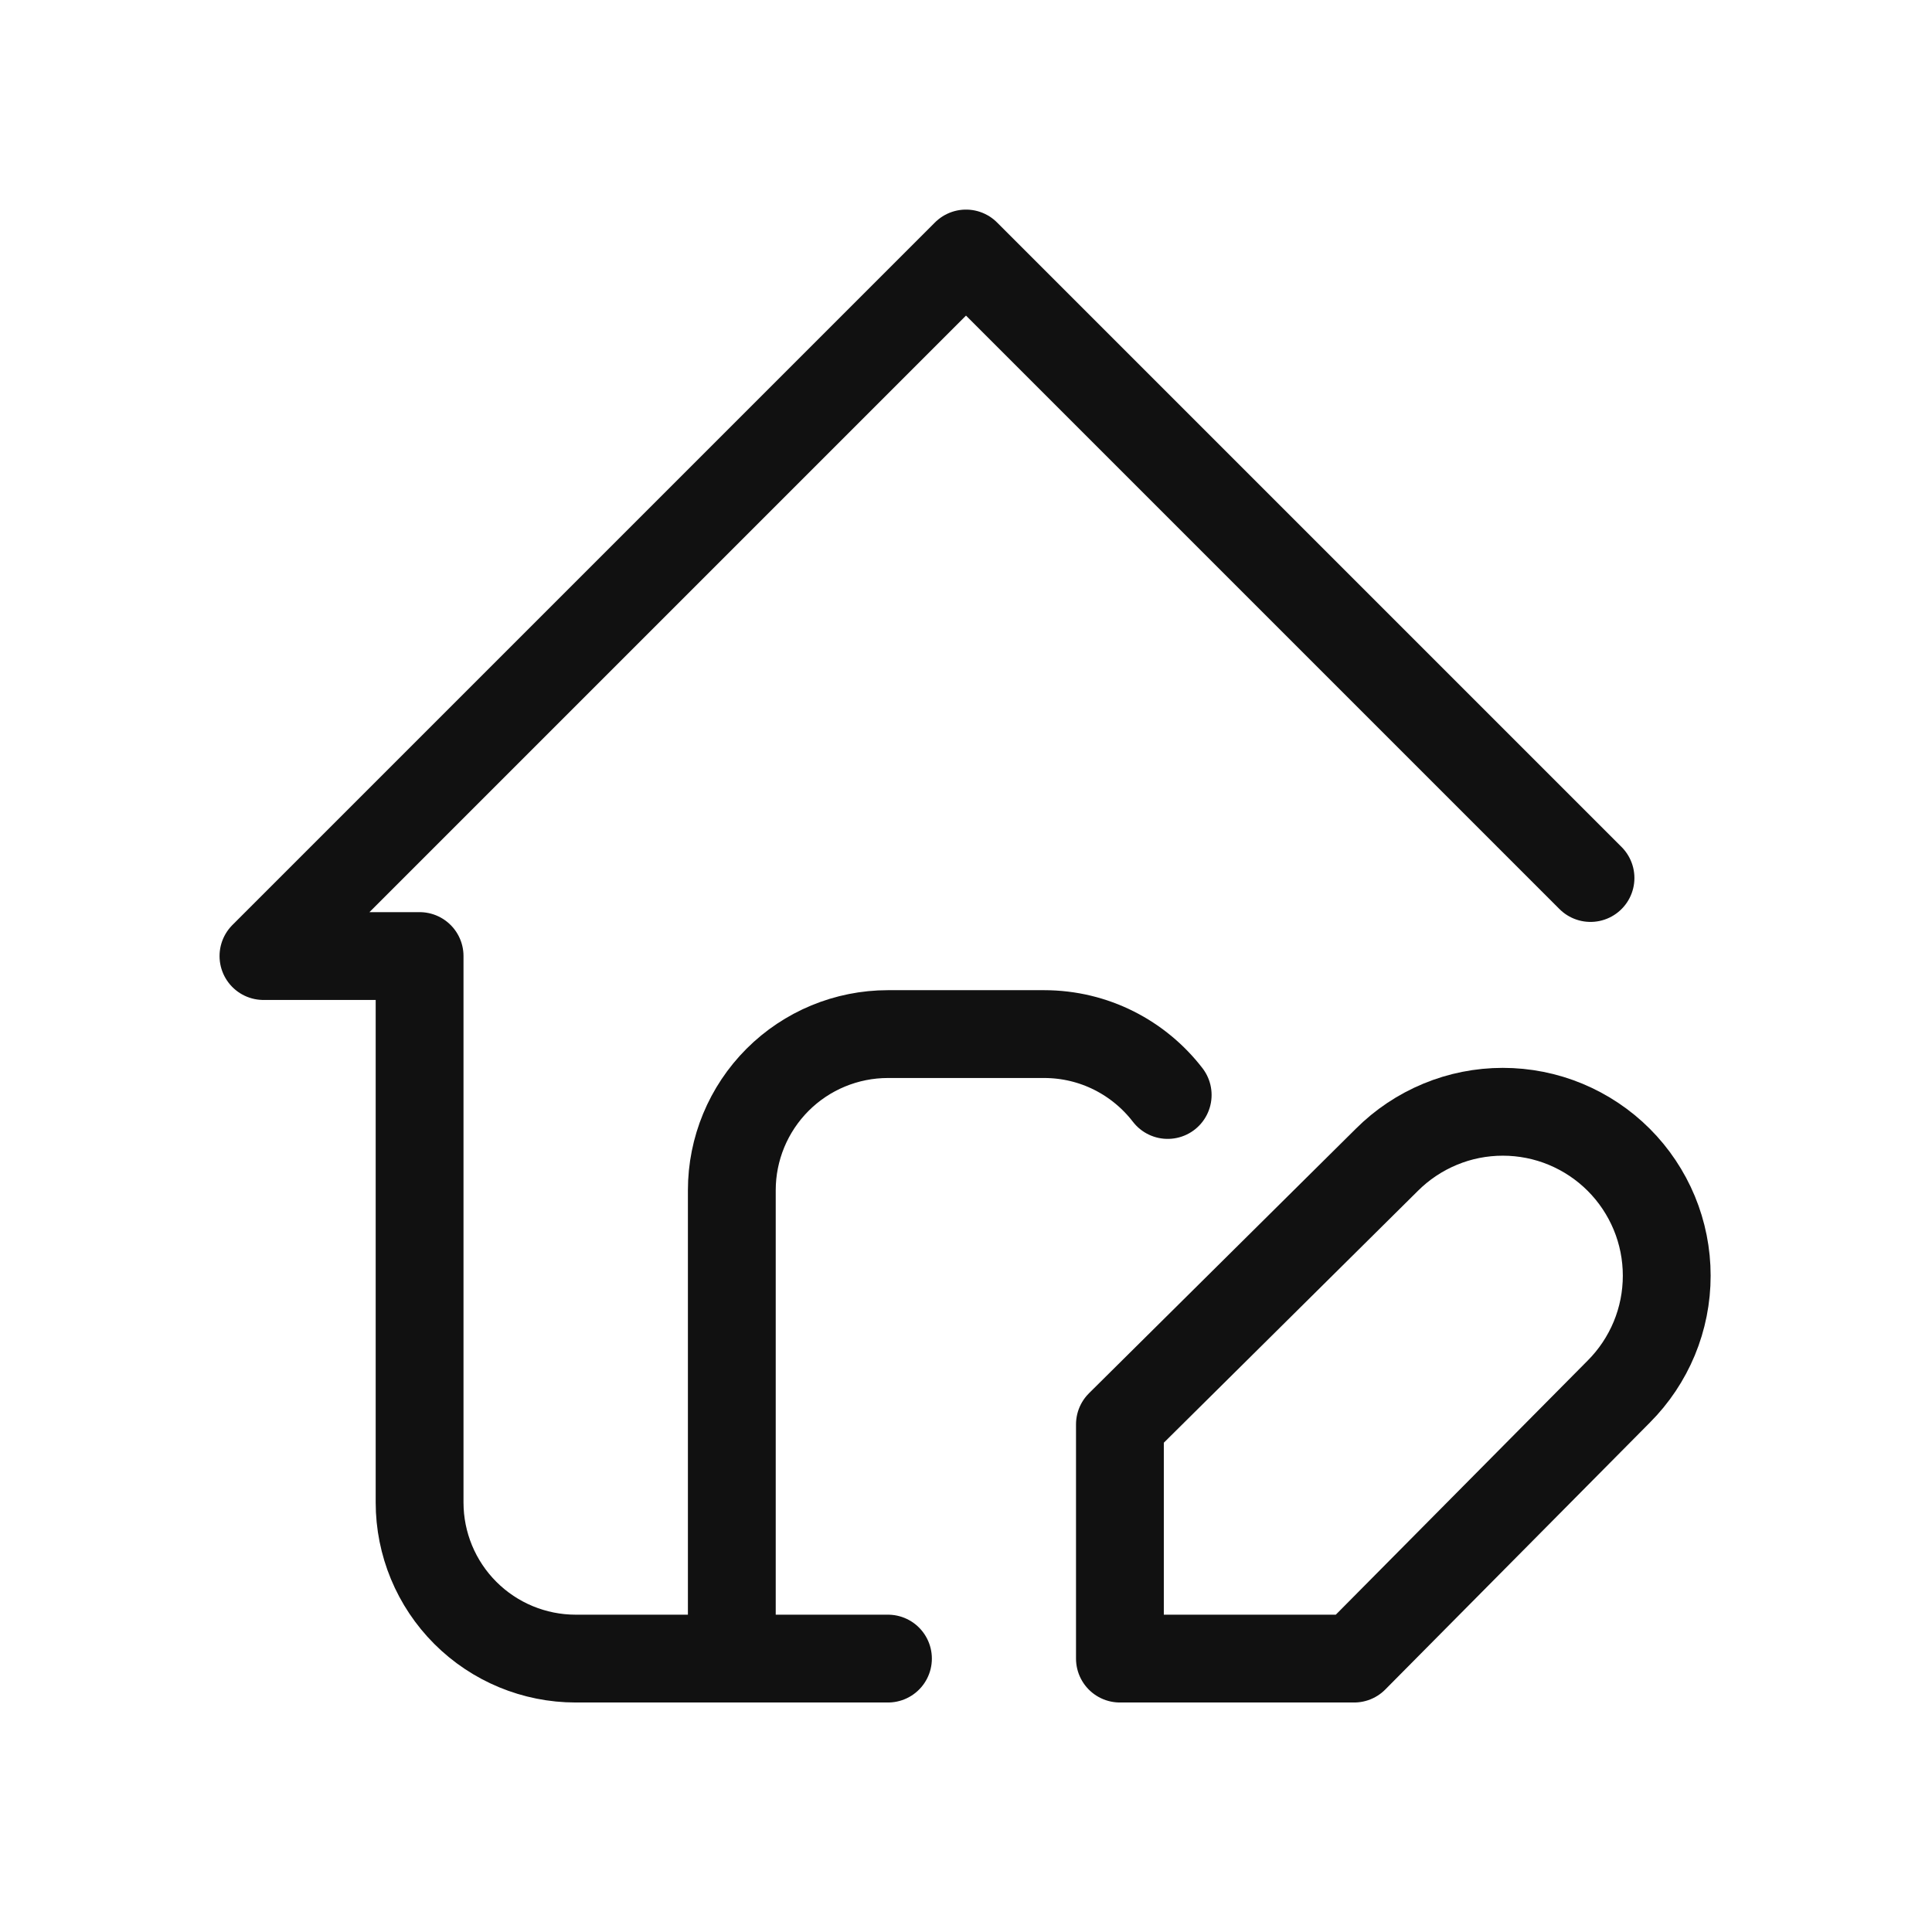
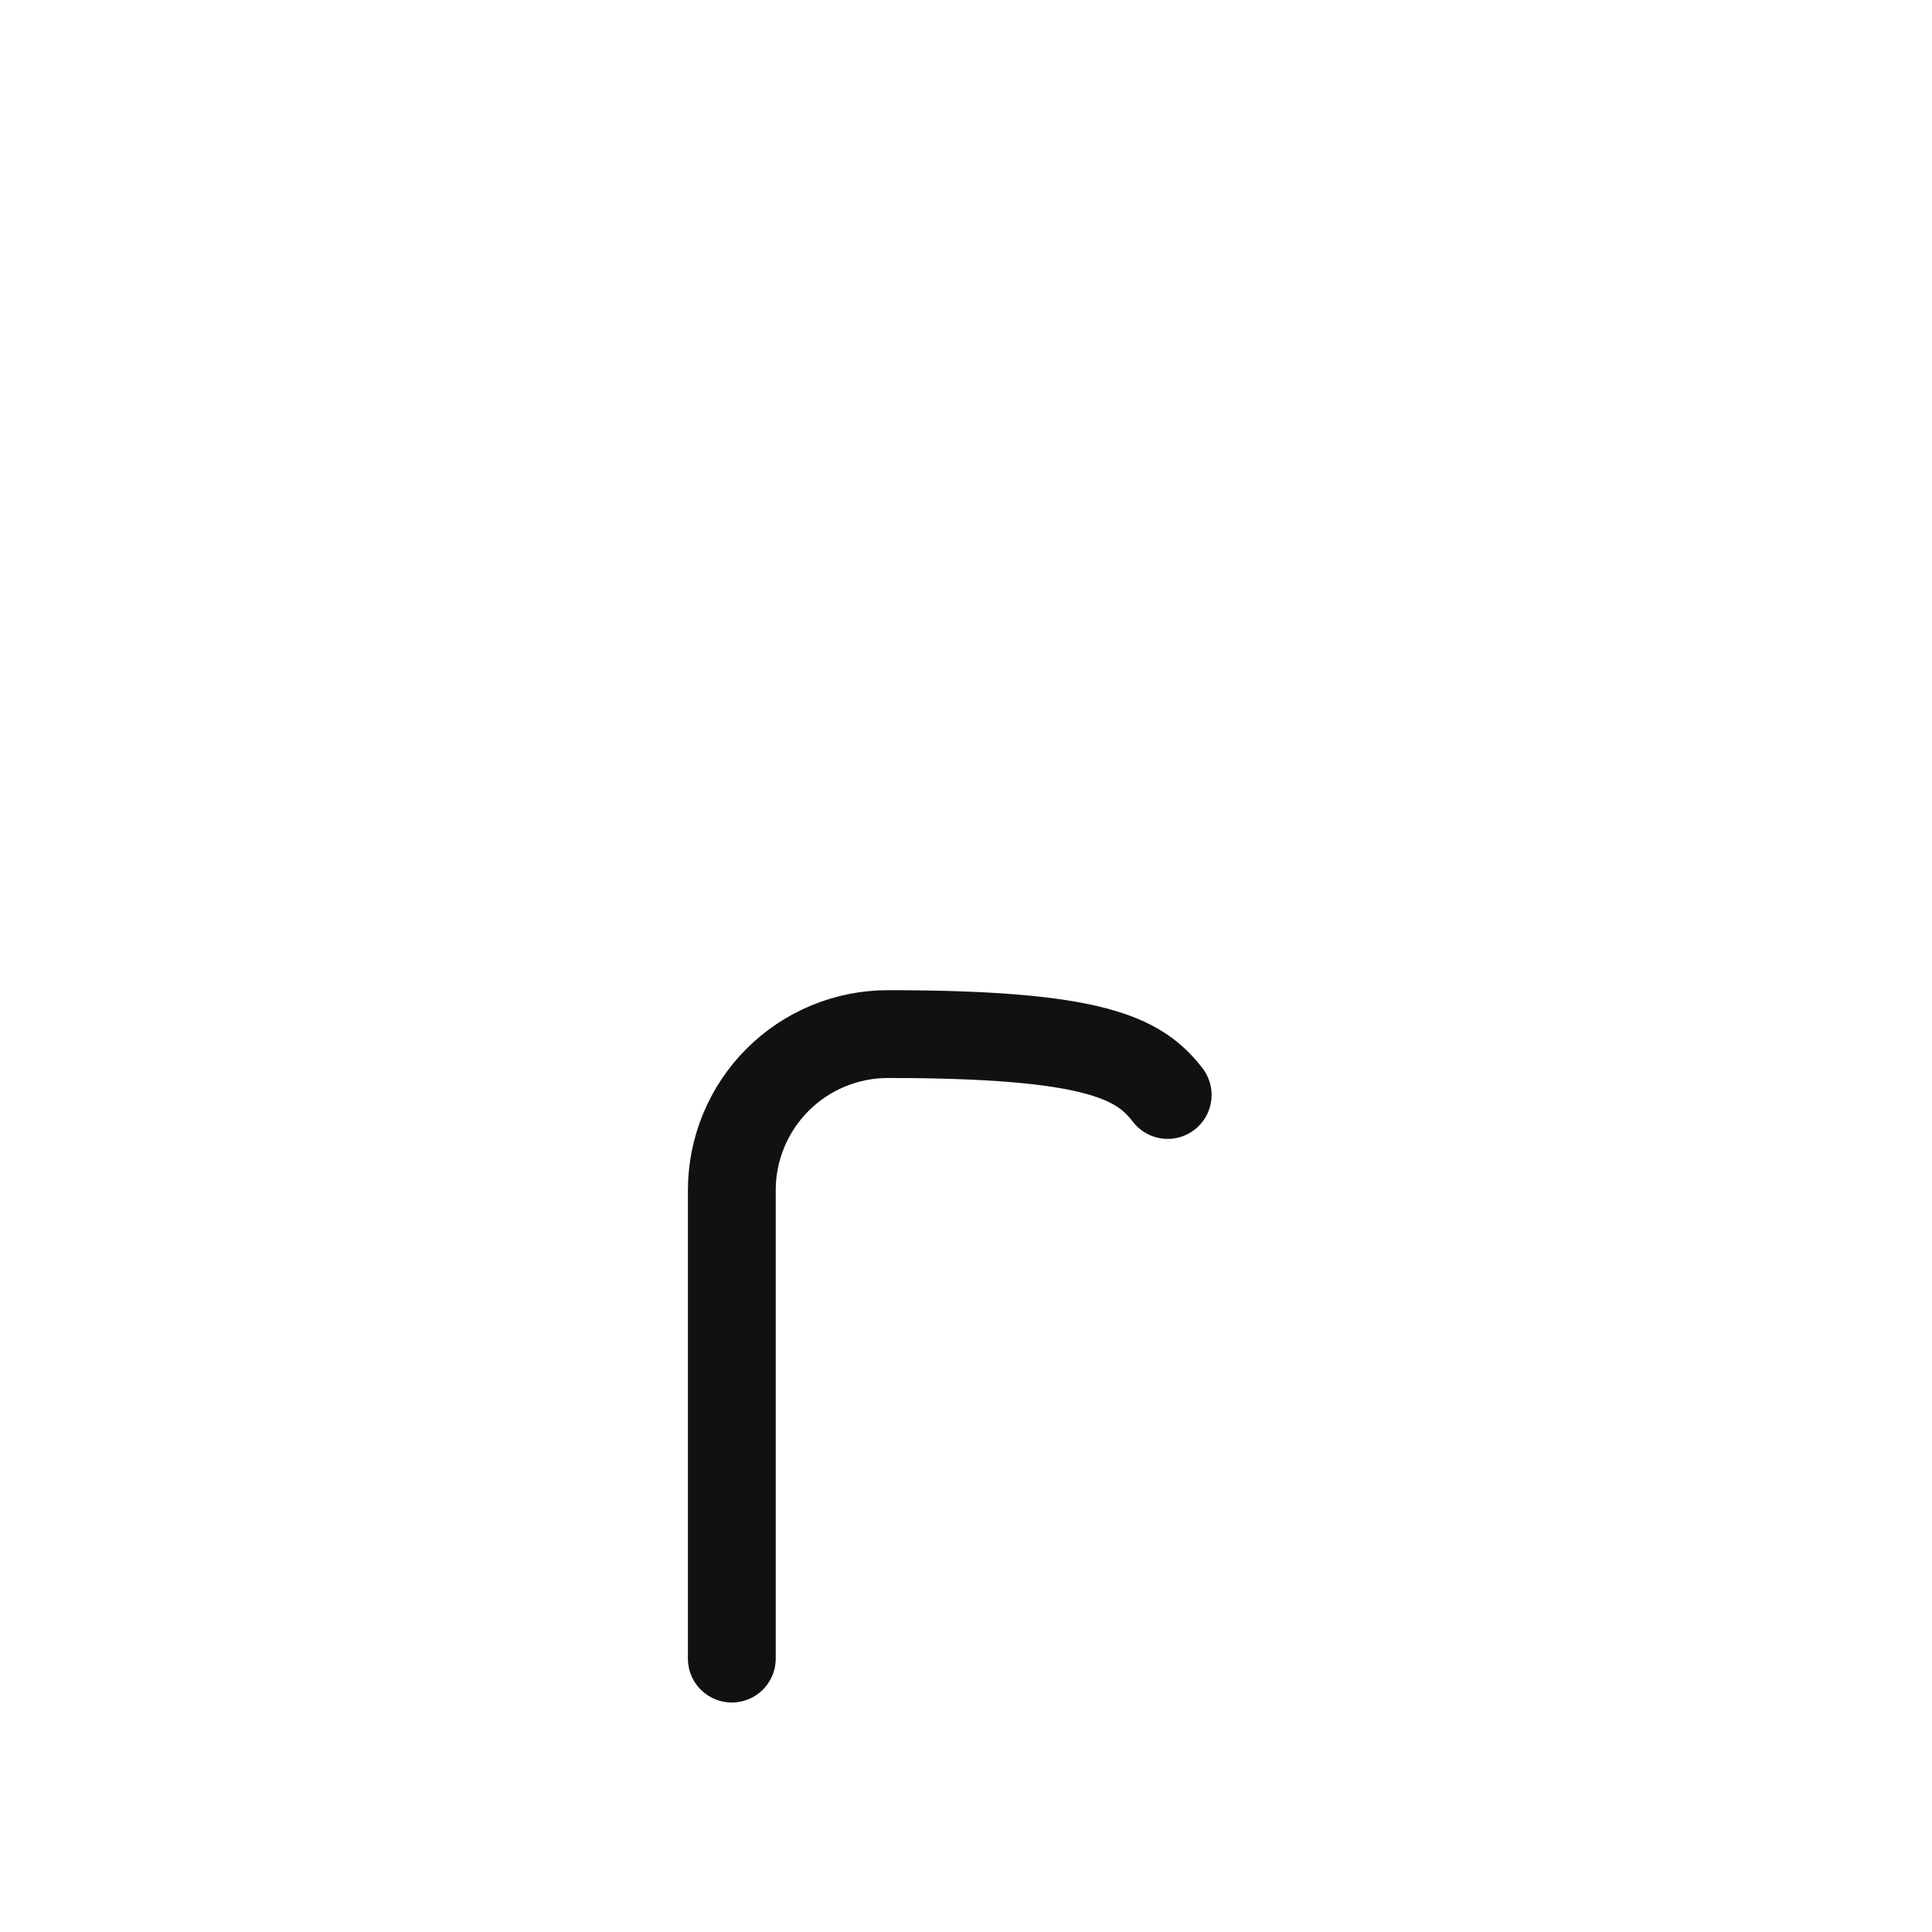
<svg xmlns="http://www.w3.org/2000/svg" width="33" height="33" viewBox="0 0 33 33" fill="none">
  <g id="tabler:home-edit">
    <g id="Group">
-       <path id="Vector" d="M12.5 28.33V20.33C12.5 19.623 12.781 18.945 13.281 18.444C13.781 17.944 14.459 17.663 15.167 17.663H17.833C18.693 17.663 19.457 18.07 19.945 18.703" stroke="#111111" stroke-width="1.5" stroke-linecap="round" stroke-linejoin="round" />
-       <path id="Vector_2" d="M27.167 14.997L16.5 4.33L4.5 16.33H7.167V25.663C7.167 26.371 7.448 27.049 7.948 27.549C8.448 28.049 9.126 28.33 9.833 28.33H15.167M23.689 19.81C23.949 19.55 24.258 19.344 24.598 19.203C24.937 19.062 25.301 18.99 25.669 18.99C26.037 18.99 26.401 19.062 26.741 19.203C27.08 19.344 27.389 19.55 27.649 19.81C27.909 20.07 28.115 20.379 28.256 20.718C28.397 21.058 28.469 21.422 28.469 21.79C28.469 22.158 28.397 22.522 28.256 22.862C28.115 23.201 27.909 23.51 27.649 23.77L23.129 28.33H19.129V24.33L23.689 19.81Z" stroke="#111111" stroke-width="1.5" stroke-linecap="round" stroke-linejoin="round" />
+       <path id="Vector" d="M12.5 28.33V20.33C12.5 19.623 12.781 18.945 13.281 18.444C13.781 17.944 14.459 17.663 15.167 17.663C18.693 17.663 19.457 18.07 19.945 18.703" stroke="#111111" stroke-width="1.5" stroke-linecap="round" stroke-linejoin="round" />
    </g>
  </g>
</svg>